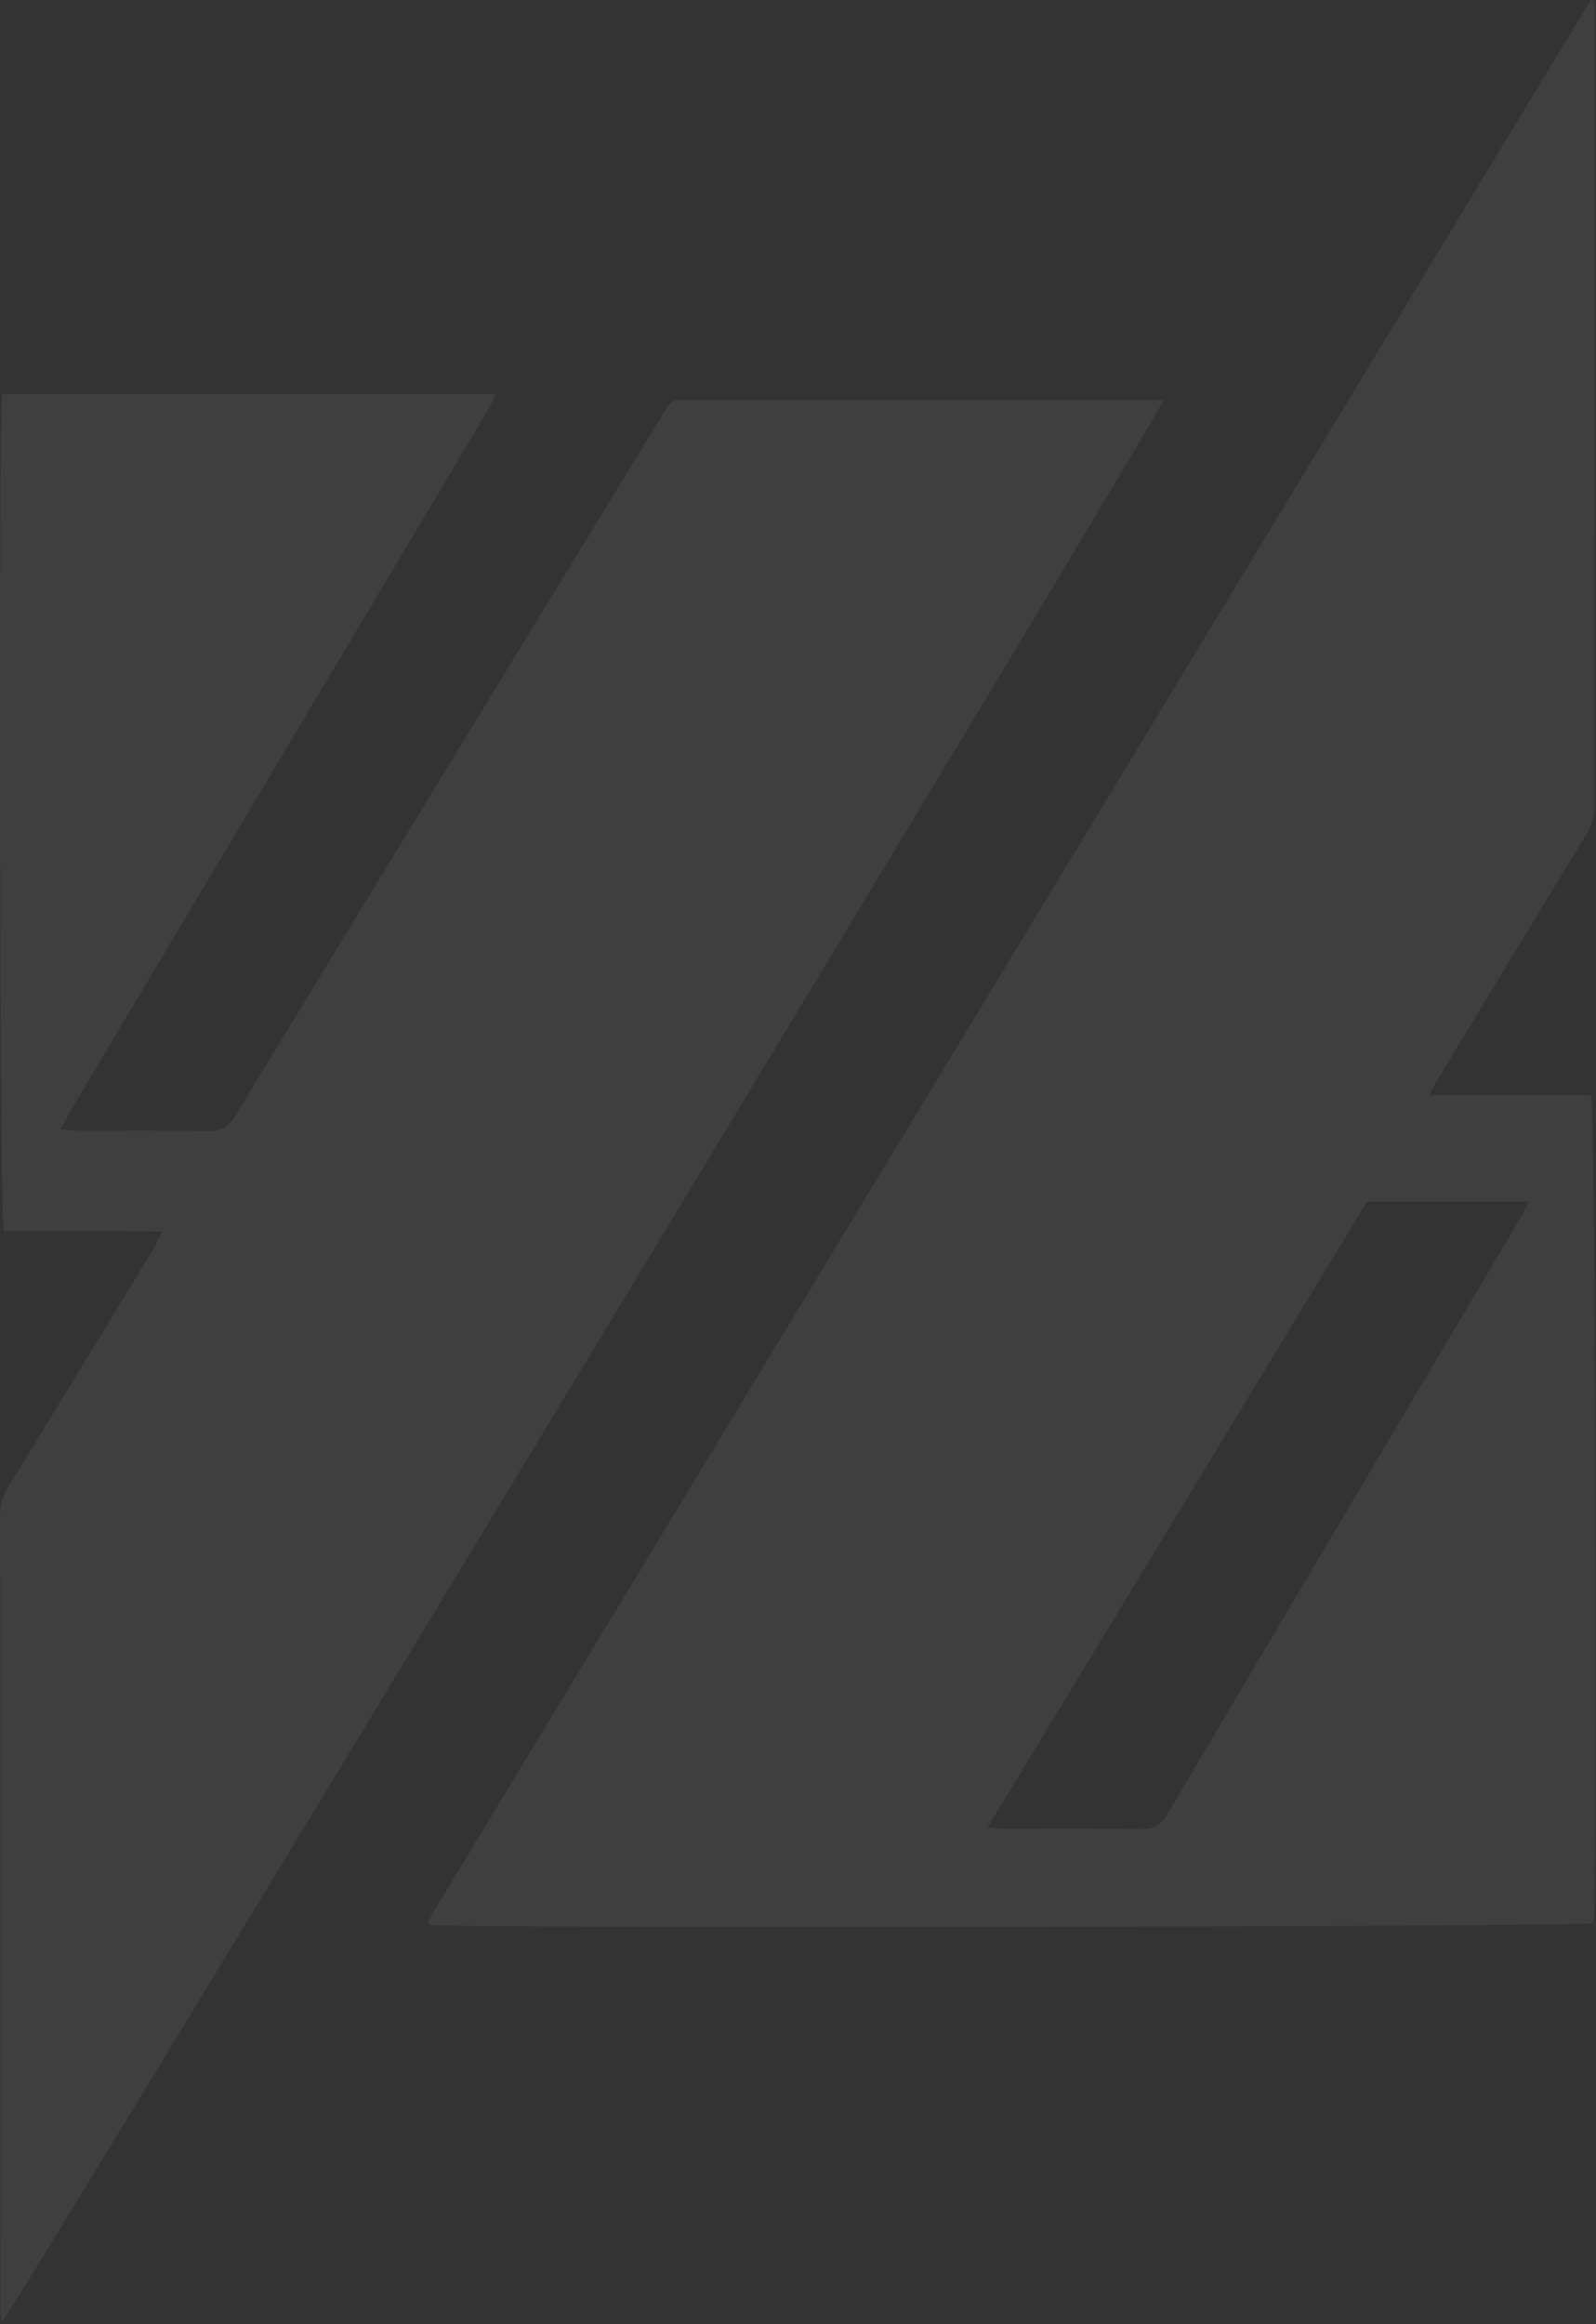
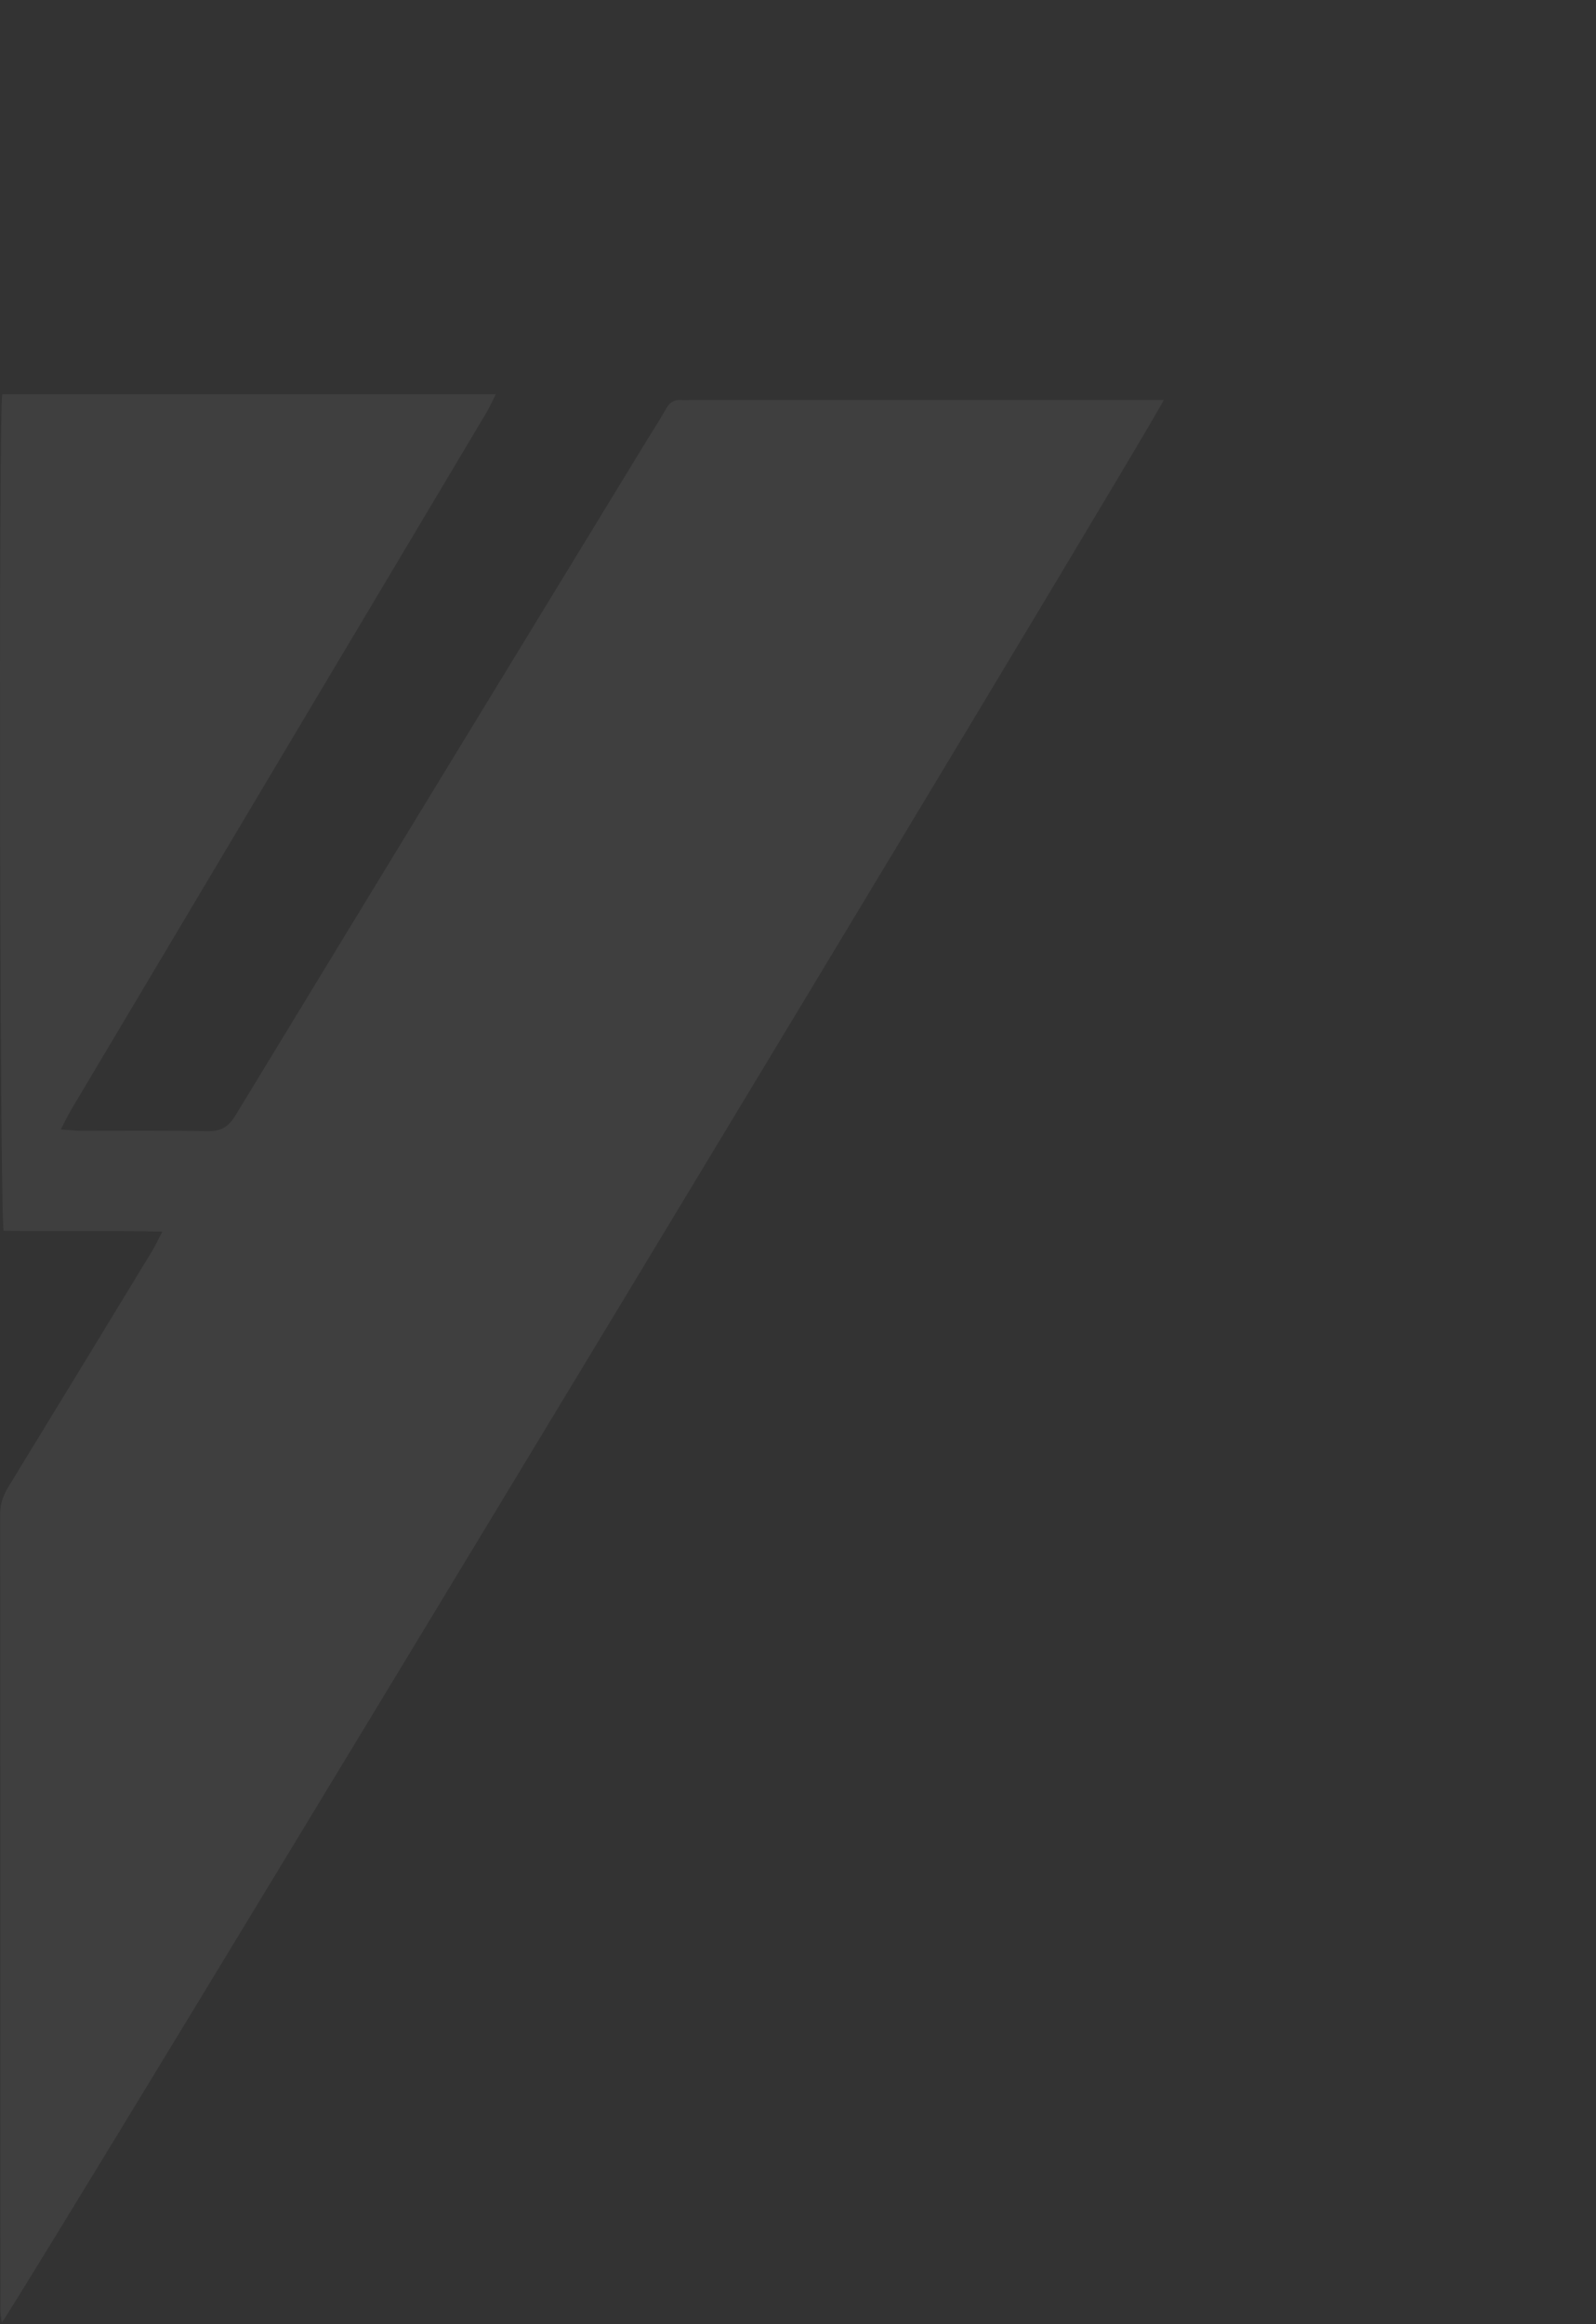
<svg xmlns="http://www.w3.org/2000/svg" width="798" height="1162" viewBox="0 0 798 1162" fill="none">
  <rect x="0" y="0" width="798" height="1162" fill="#333333" stroke="none" />
-   <path d="M797.332 0.596V8.947C797.332 139.872 797.332 270.697 797.435 401.622C797.435 407.488 795.992 412.558 792.9 417.628C768.265 457.889 743.939 498.25 719.51 538.611C717.964 541.196 716.521 543.88 714.459 547.558H795.58C797.744 554.219 798.672 943.216 796.817 961.508C790.22 963.396 236.808 964.291 214.647 962.402C214.543 962.203 214.337 962.005 214.234 961.706C214.131 961.508 213.925 961.11 214.028 960.911C215.78 957.631 217.532 954.35 219.491 951.268C411.417 634.146 603.344 317.123 795.373 0C796.095 0.199 796.817 0.398 797.435 0.596M683.434 600.843C620.351 704.827 557.373 808.812 493.672 913.79C497.795 913.989 500.681 914.287 503.464 914.287C525.728 914.287 548.096 914.088 570.36 914.486C576.751 914.585 580.358 912.697 583.553 907.229C642.513 807.42 701.678 707.71 760.74 608C761.977 605.913 763.008 603.626 764.451 600.743H683.434V600.843Z" fill="white" fill-opacity="0.06" />
  <path d="M1.113 197.099H247.922C246.272 200.379 245.035 203.063 243.592 205.647C213.488 256.238 183.281 306.829 153.178 357.32C114.002 423.118 74.826 488.915 35.65 554.713C34.001 557.496 32.557 560.478 30.392 564.652C34.722 564.95 37.506 565.348 40.289 565.348C61.424 565.348 82.661 565.149 103.796 565.547C110.6 565.646 114.311 563.261 117.713 557.695C185.859 445.58 254.211 333.565 322.563 221.55C326.171 215.686 329.882 209.921 333.285 203.957C334.934 201.174 336.996 199.783 340.295 199.982C342.048 200.081 343.8 199.982 345.553 199.982H581.846C579.681 207.536 15.856 1140.23 0.907 1161.2C0.598 1158.62 0.185 1156.93 0.185 1155.24C0.185 1022.35 0.185 889.565 0.082 756.678C0.082 751.609 1.732 747.434 4.309 743.161C28.33 703.901 52.248 664.641 76.166 625.281C77.713 622.697 78.95 619.914 81.218 615.74C53.588 615.143 27.608 615.74 1.835 615.342C-0.124 608.583 -0.743 209.126 1.113 197" fill="white" fill-opacity="0.06" />
</svg>